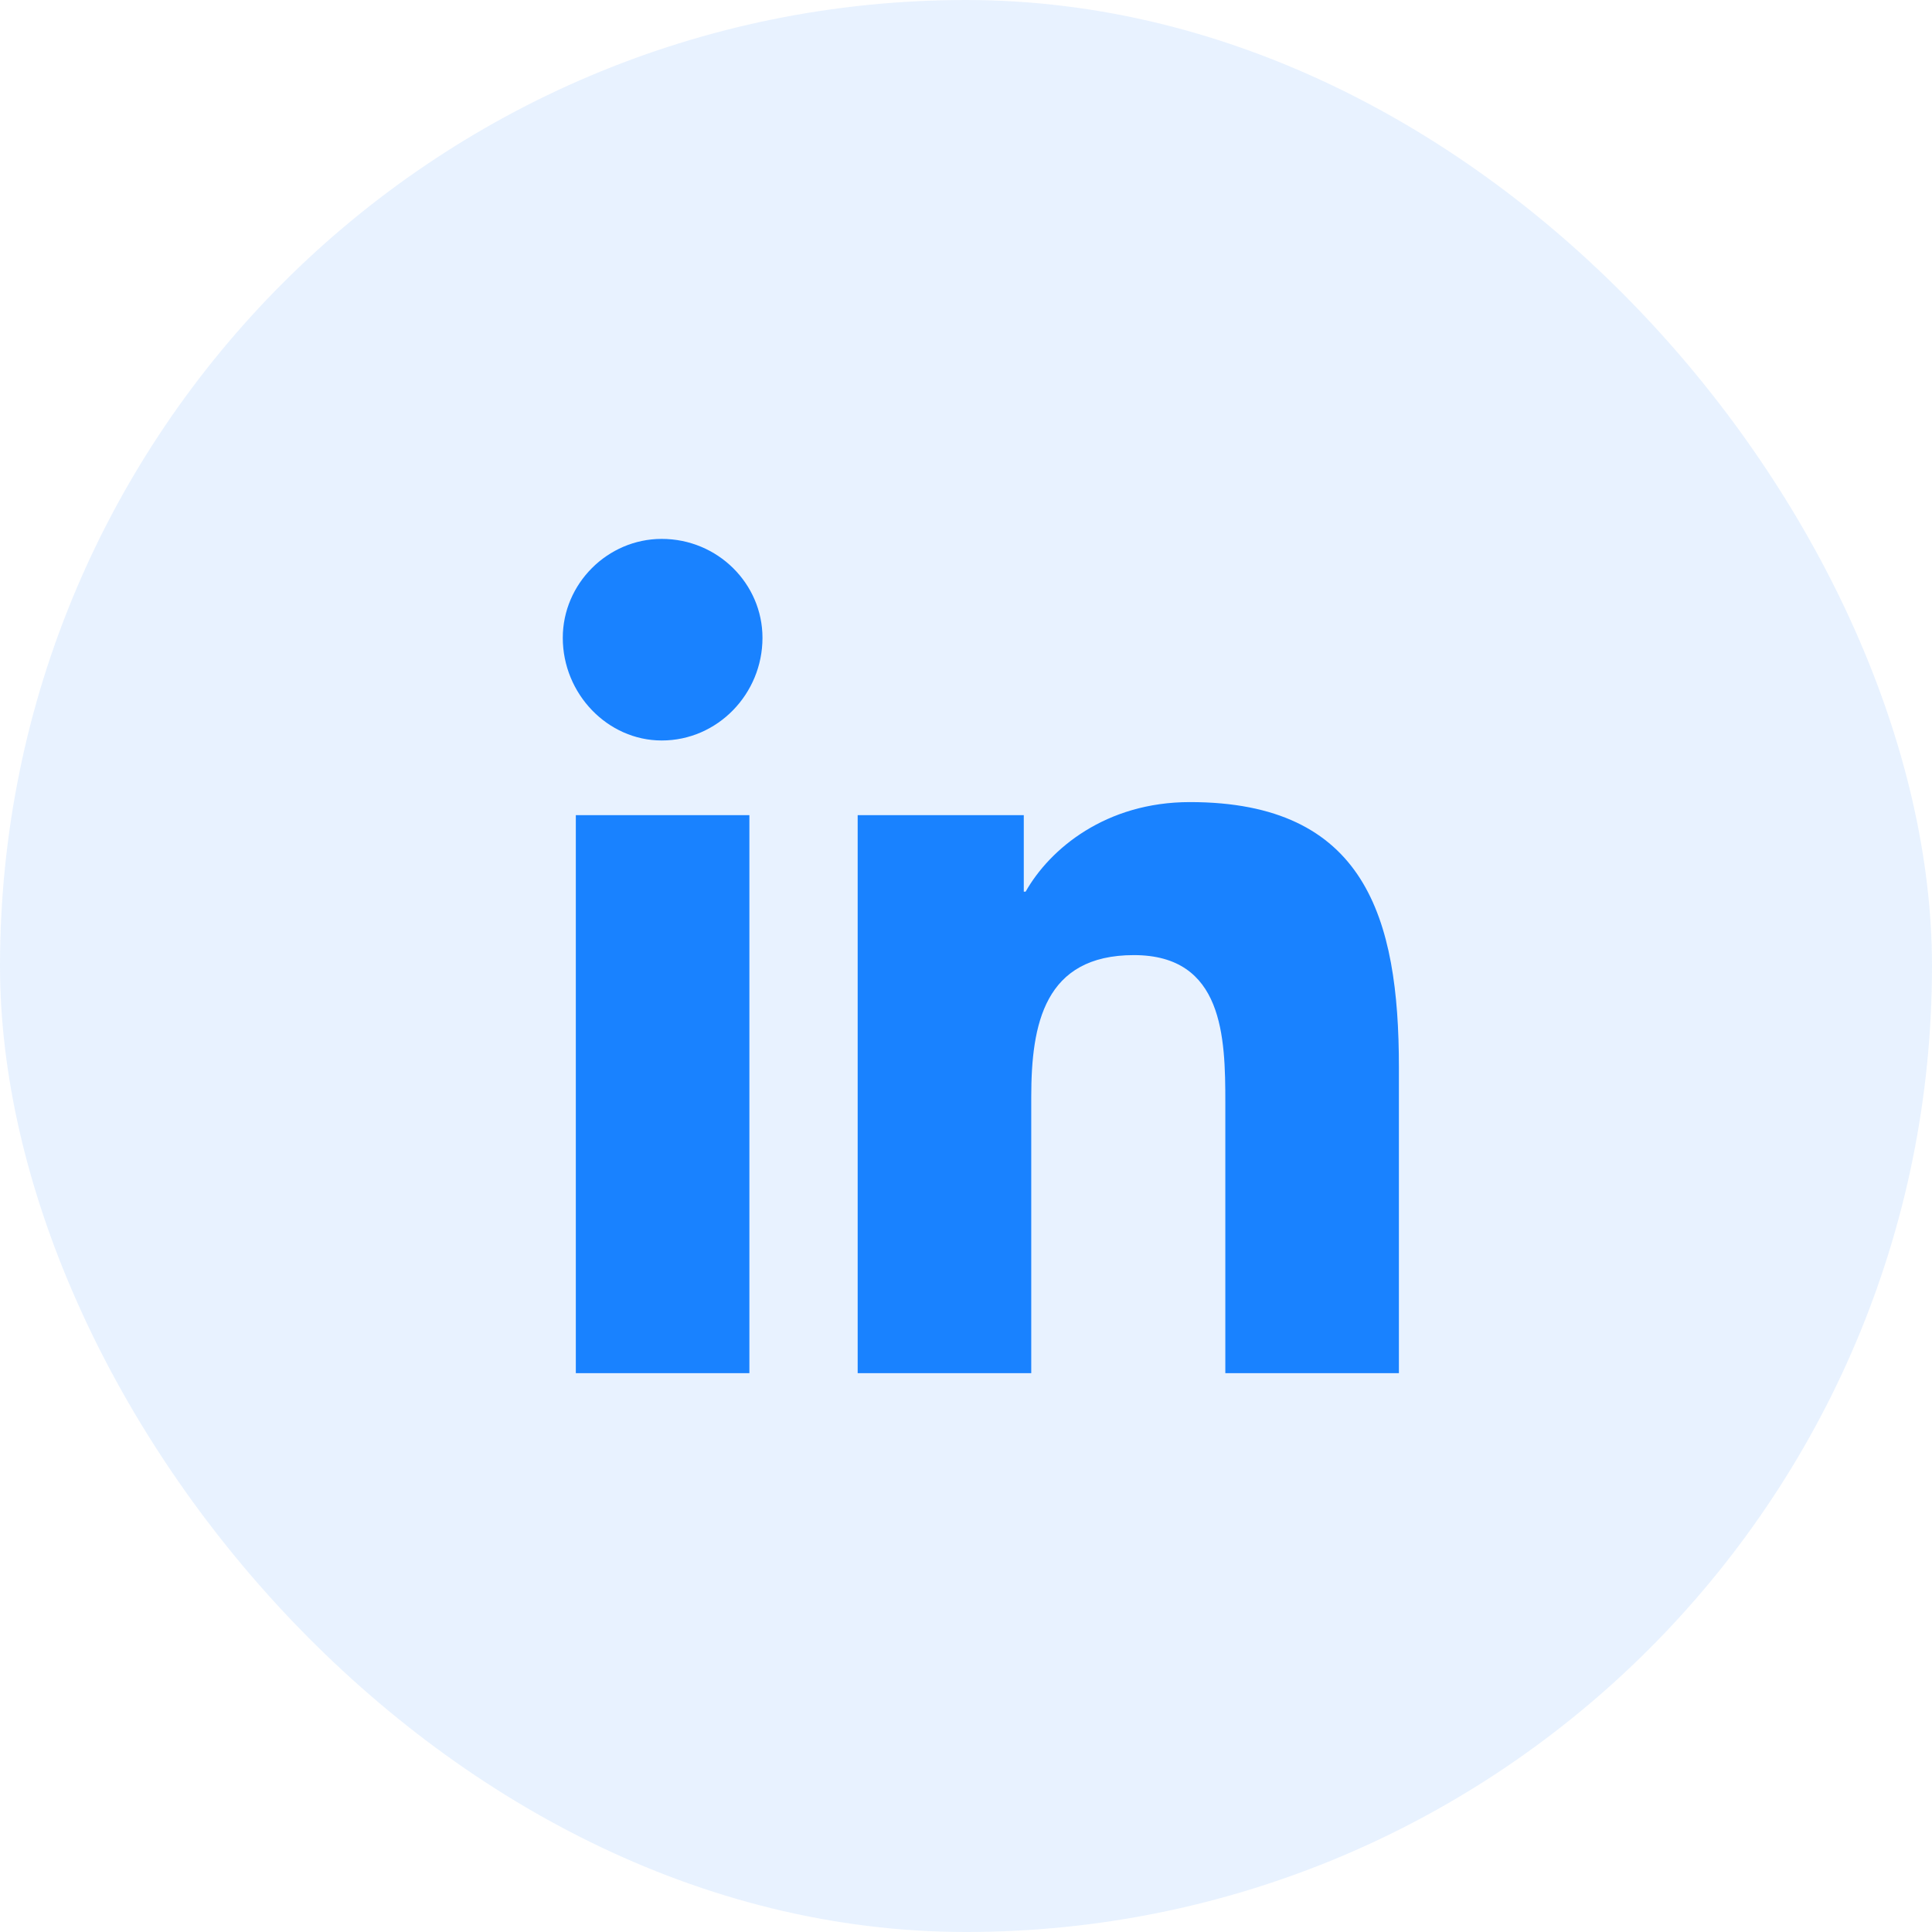
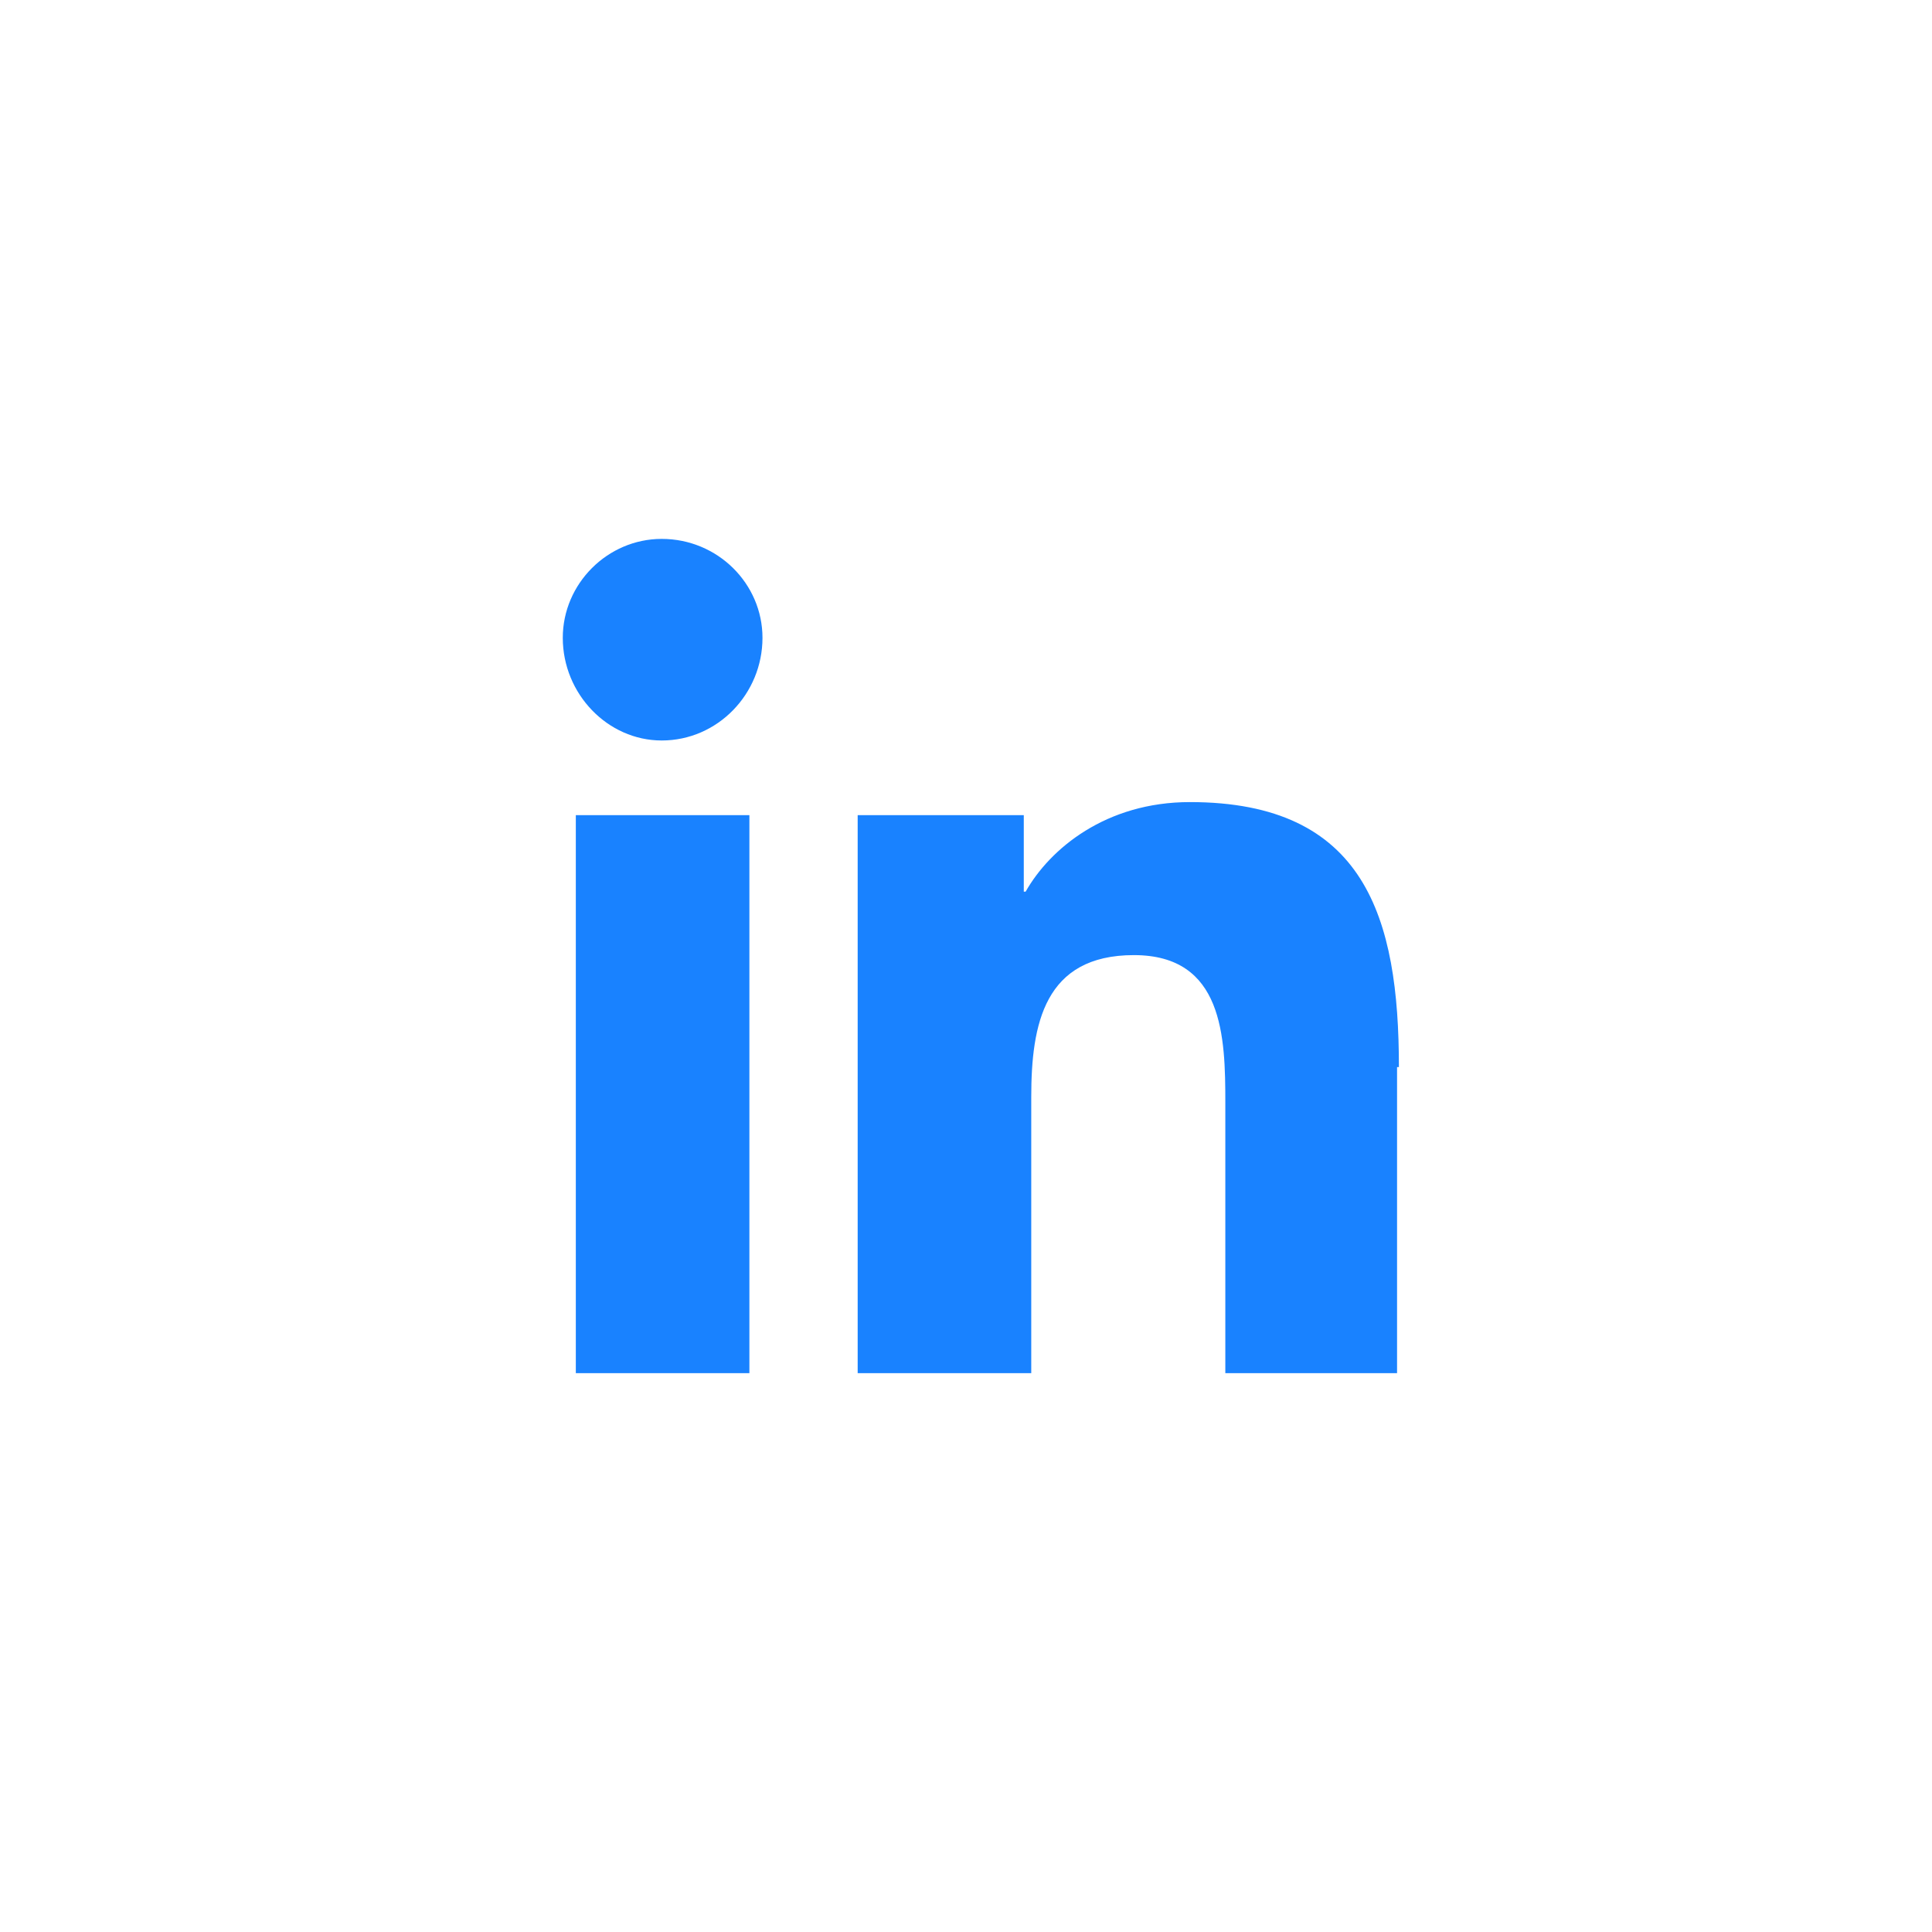
<svg xmlns="http://www.w3.org/2000/svg" width="44" height="44" viewBox="0 0 44 44" fill="none">
  <g opacity="0.9">
-     <rect width="44" height="44" rx="22" fill="#0074FF" fill-opacity="0.1" />
-     <path d="M17.067 31.273H13.114V18.564H17.067V31.273ZM15.07 16.864C13.837 16.864 12.817 15.801 12.817 14.526C12.817 13.294 13.837 12.273 15.07 12.273C16.345 12.273 17.365 13.294 17.365 14.526C17.365 15.801 16.345 16.864 15.07 16.864ZM31.817 31.273H27.906V25.11C27.906 23.622 27.864 21.752 25.824 21.752C23.783 21.752 23.486 23.325 23.486 24.983V31.273H19.533V18.564H23.316V20.307H23.358C23.911 19.329 25.186 18.267 27.099 18.267C31.094 18.267 31.859 20.902 31.859 24.302V31.273H31.817Z" fill="#0074FF" />
+     <path d="M17.067 31.273H13.114V18.564H17.067V31.273ZM15.07 16.864C13.837 16.864 12.817 15.801 12.817 14.526C12.817 13.294 13.837 12.273 15.07 12.273C16.345 12.273 17.365 13.294 17.365 14.526C17.365 15.801 16.345 16.864 15.07 16.864ZM31.817 31.273H27.906V25.11C27.906 23.622 27.864 21.752 25.824 21.752C23.783 21.752 23.486 23.325 23.486 24.983V31.273H19.533V18.564H23.316V20.307H23.358C23.911 19.329 25.186 18.267 27.099 18.267C31.094 18.267 31.859 20.902 31.859 24.302H31.817Z" fill="#0074FF" />
  </g>
</svg>